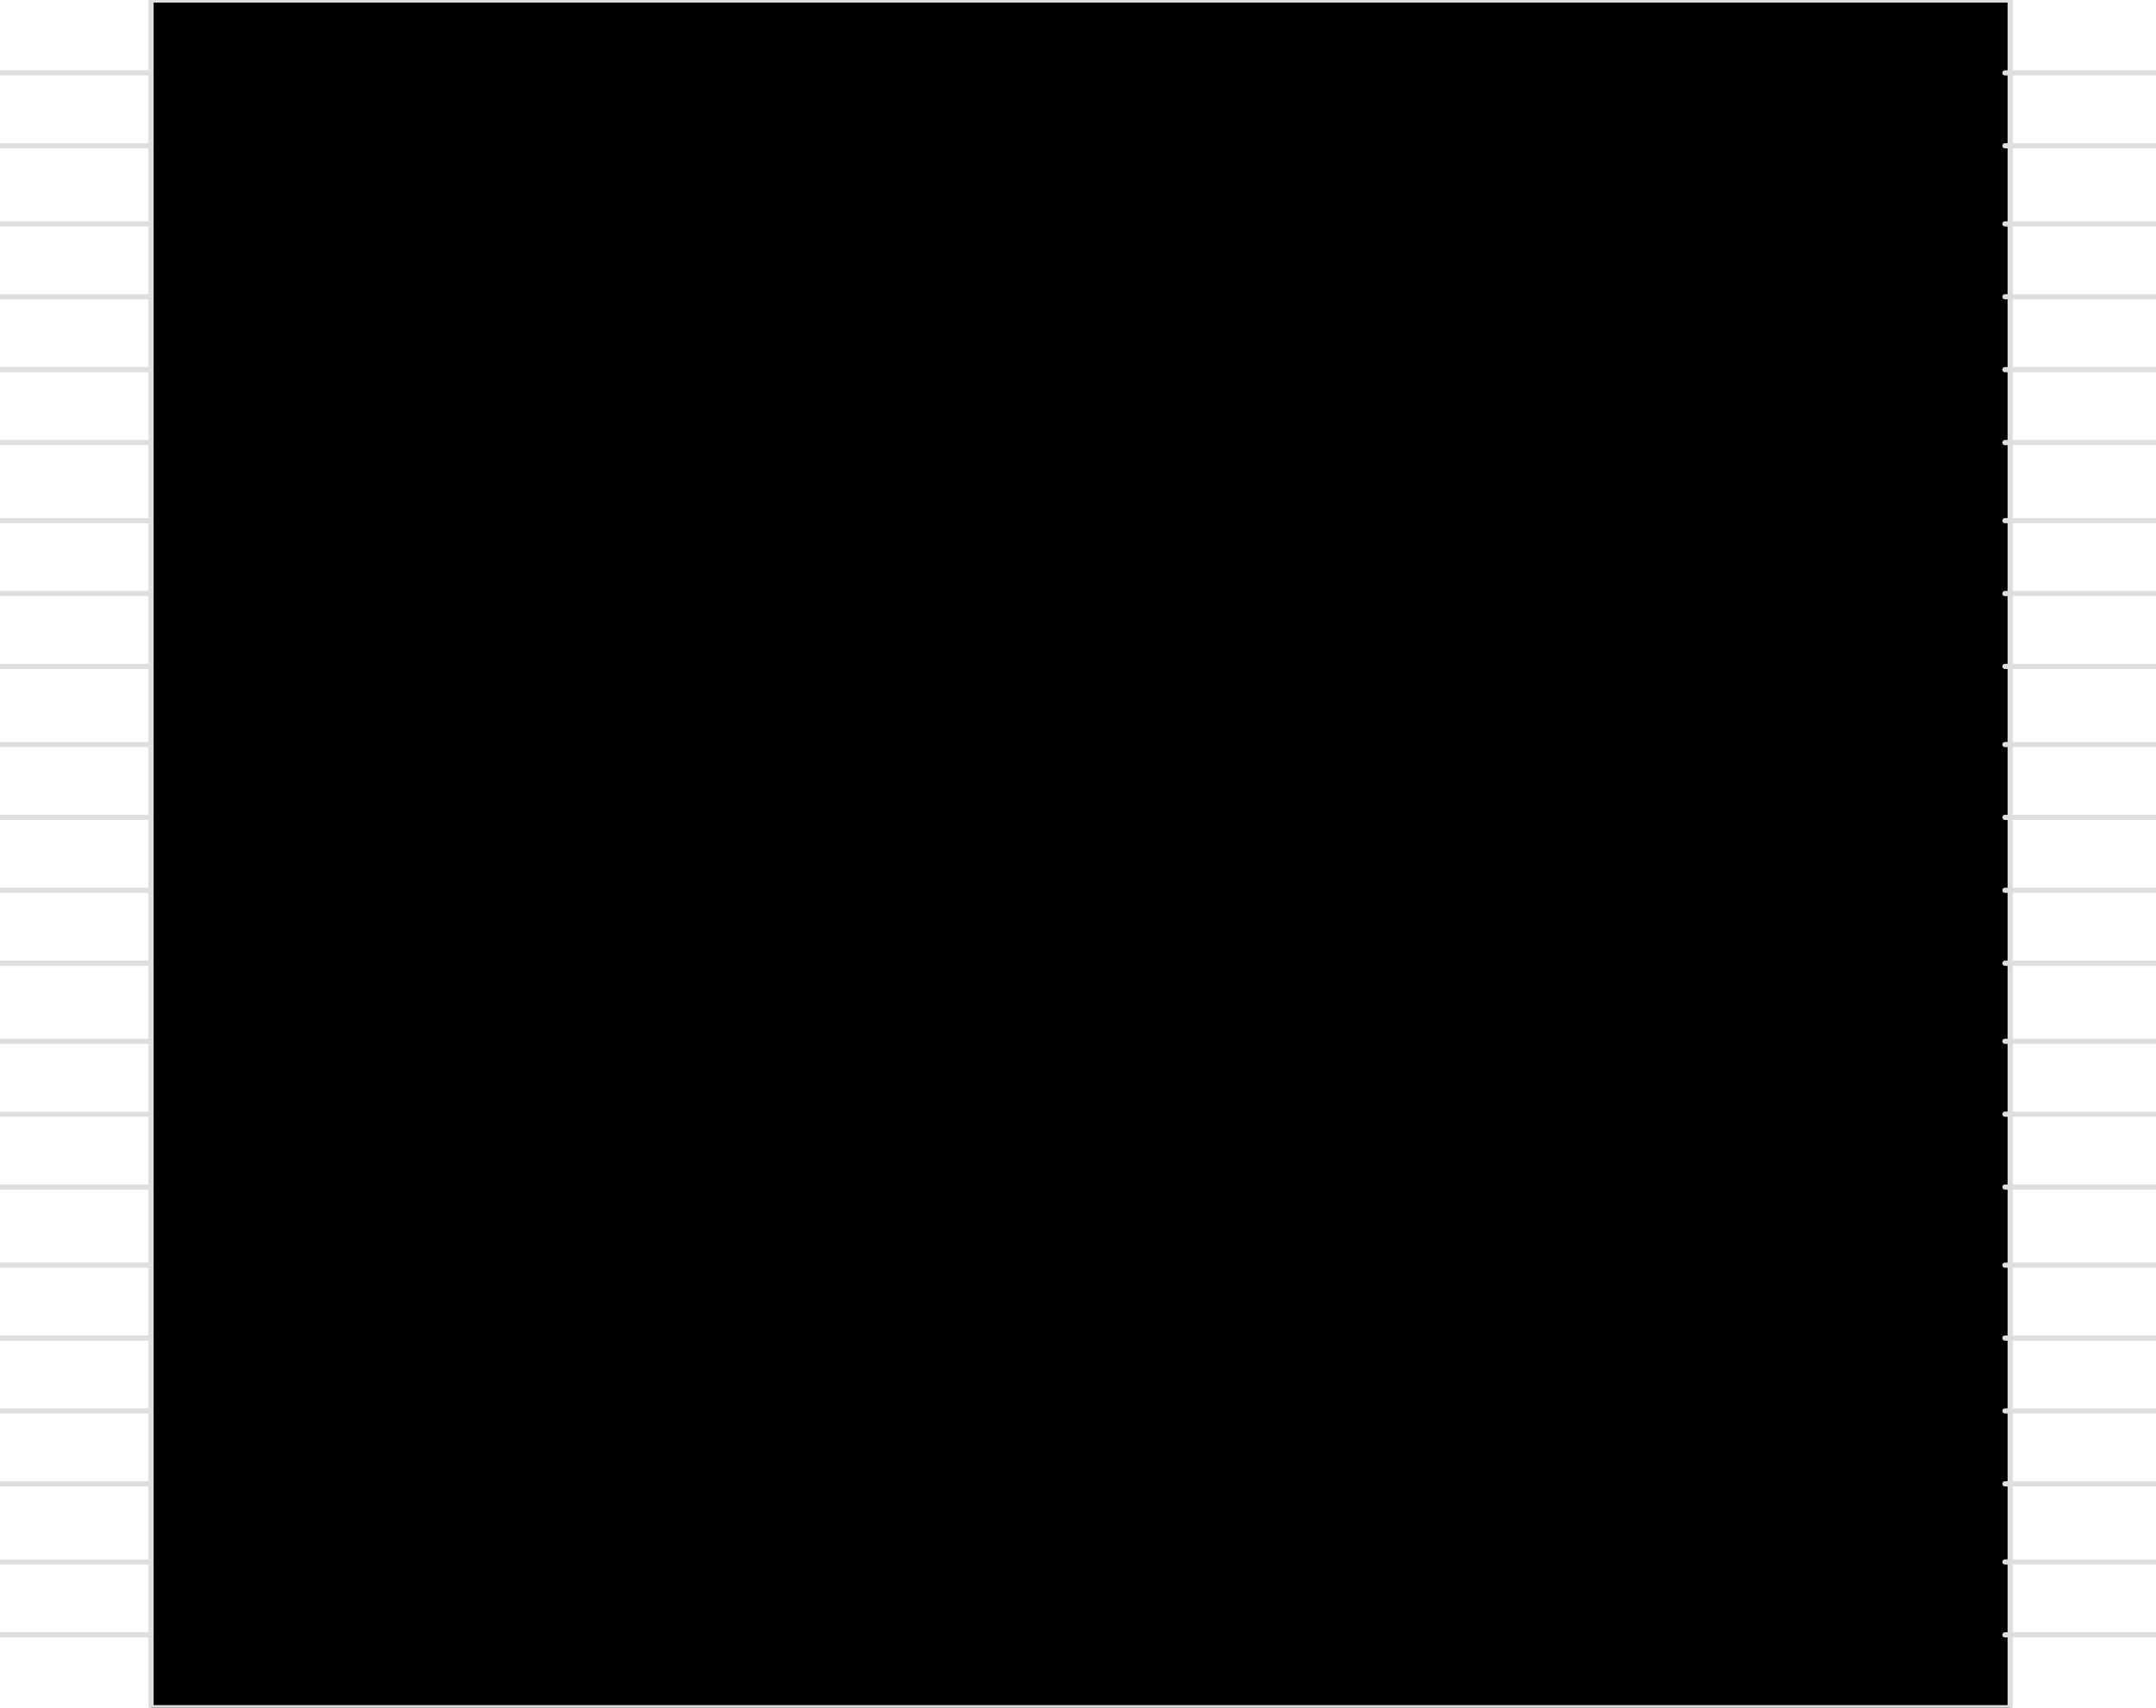
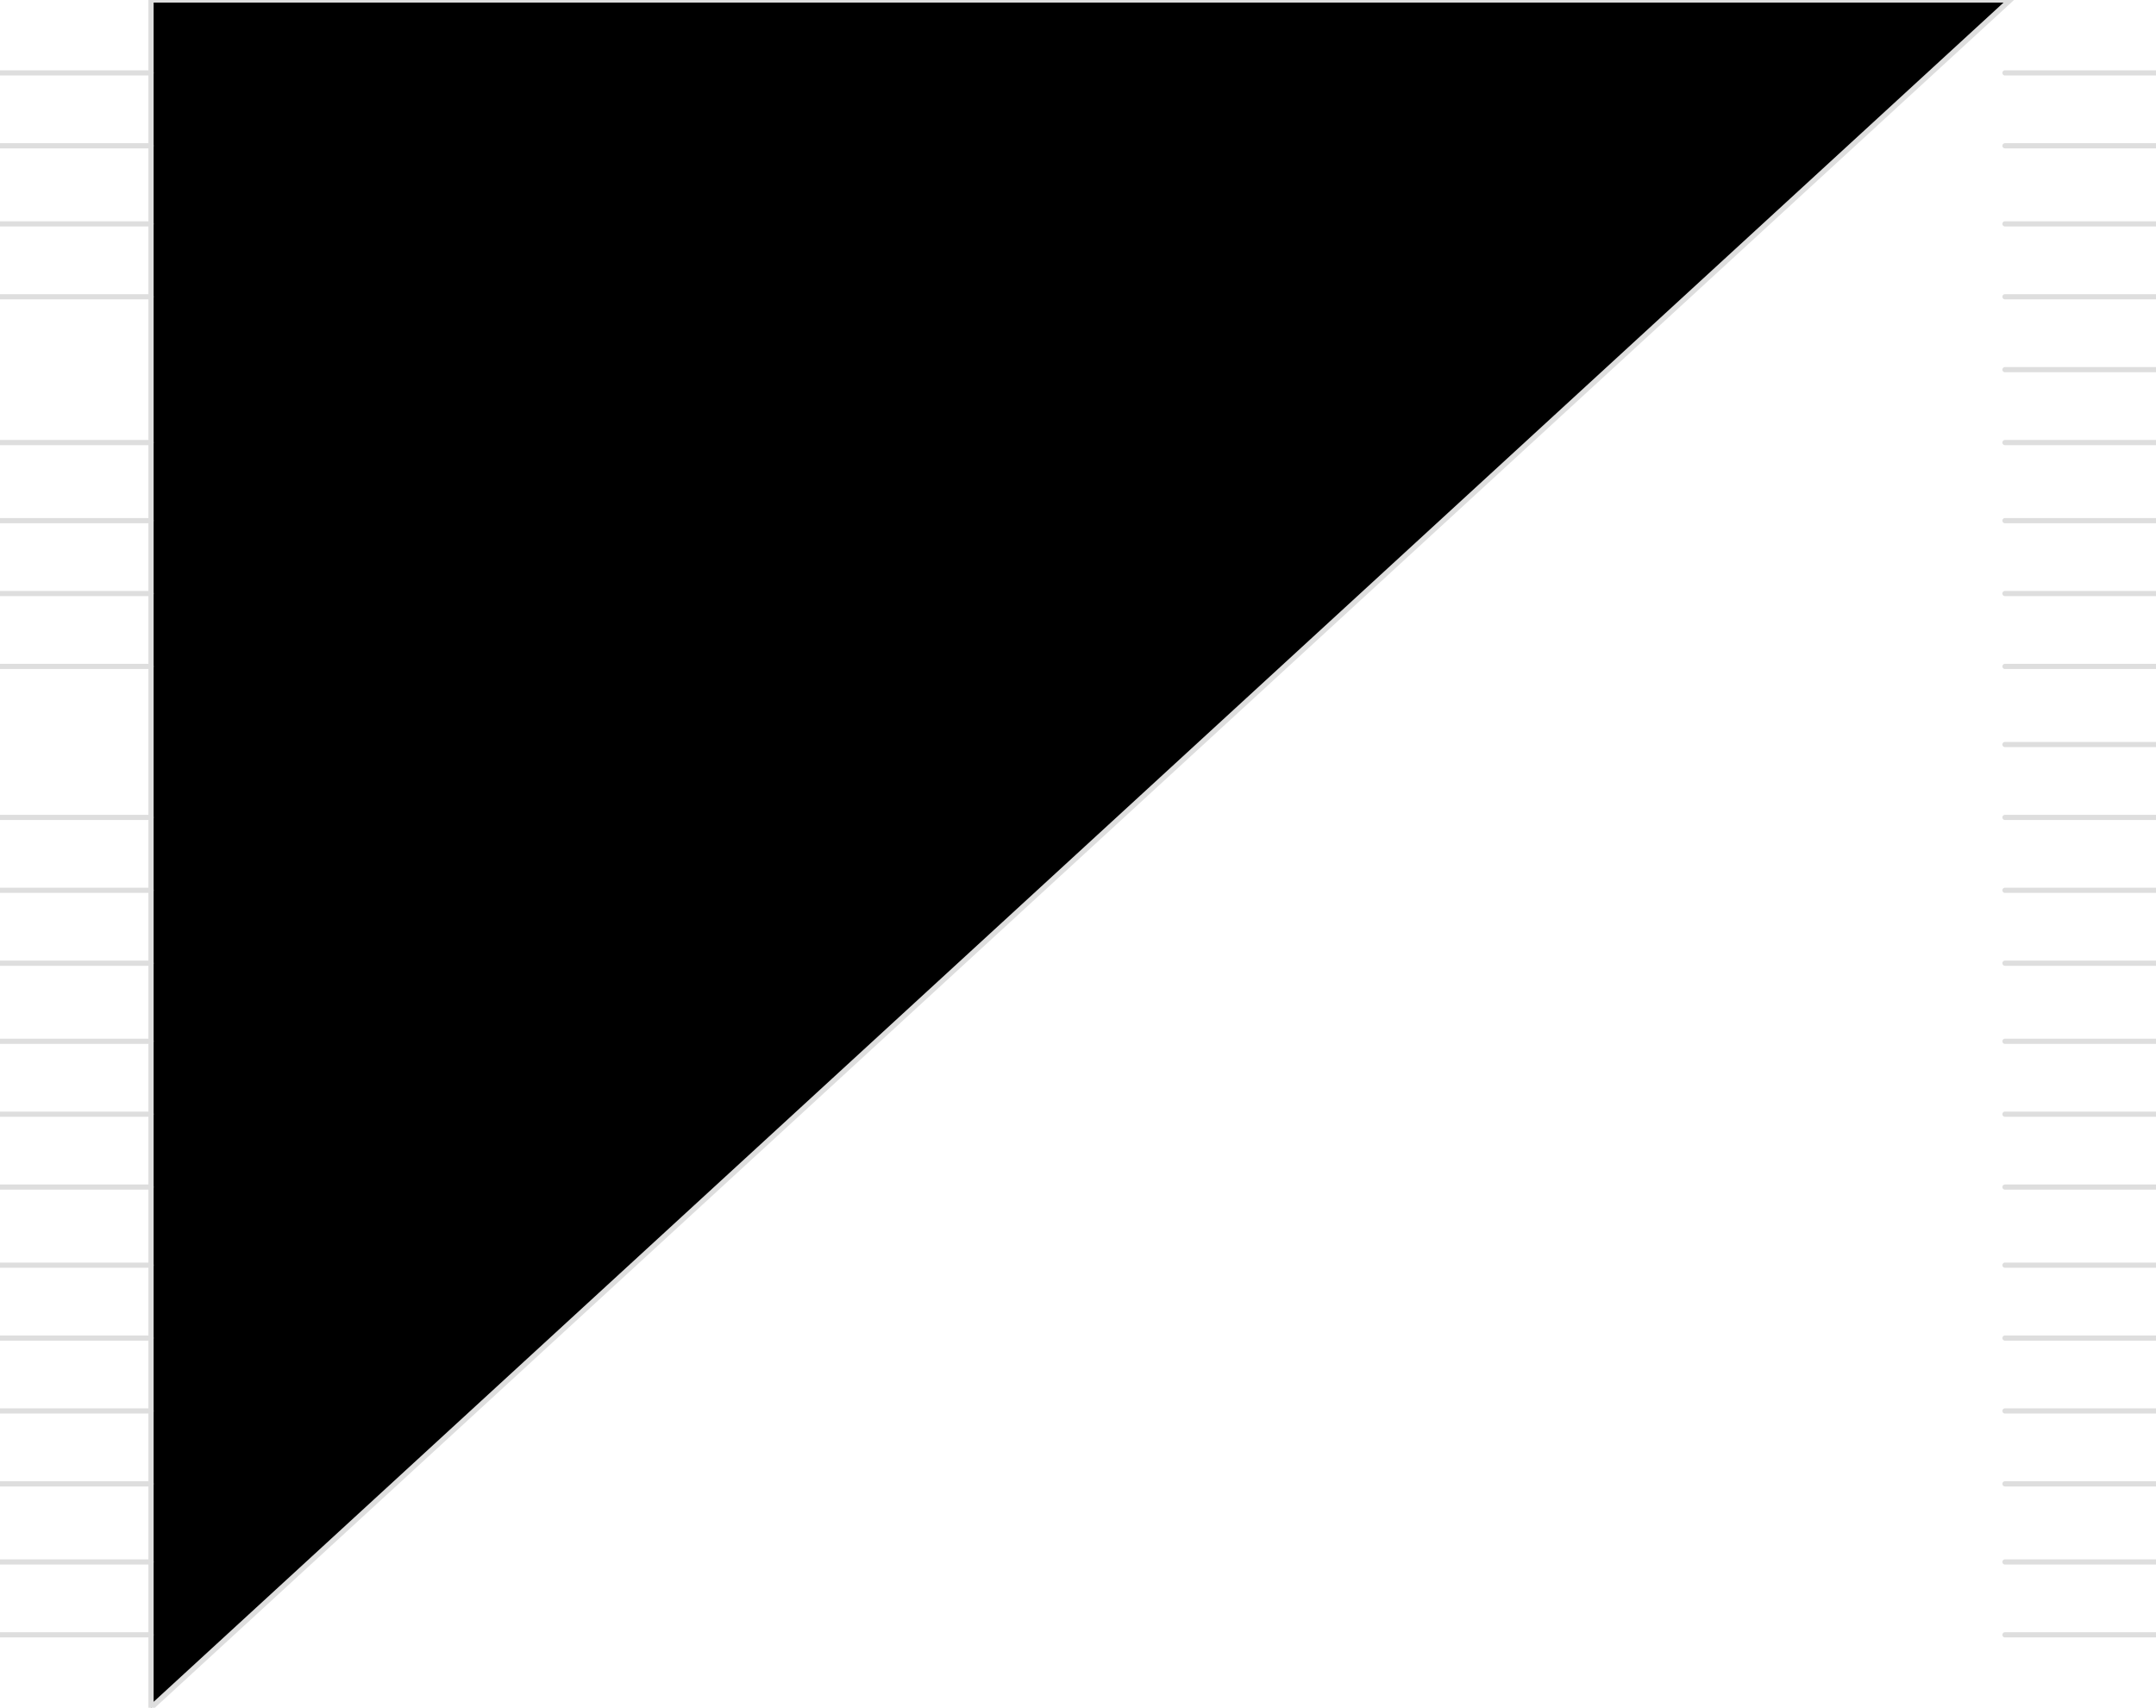
<svg xmlns="http://www.w3.org/2000/svg" version="1.1" width="414" height="328" viewBox="0 -14 414 328">
-   <path stroke="#DEDEDE" stroke-width="1" stroke-linecap="round" d="M29,-14 L386,-14 L386,314 L29,314 L29,-14" />
+   <path stroke="#DEDEDE" stroke-width="1" stroke-linecap="round" d="M29,-14 L386,-14 L29,314 L29,-14" />
  <path stroke="#DEDEDE" stroke-width="1" stroke-linecap="round" d="M0,0 L29,0" />
-   <path stroke="#DEDEDE" stroke-width="1" stroke-linecap="round" d="M0,129 L29,129" />
  <path stroke="#DEDEDE" stroke-width="1" stroke-linecap="round" d="M0,143 L29,143" />
  <path stroke="#DEDEDE" stroke-width="1" stroke-linecap="round" d="M0,157 L29,157" />
  <path stroke="#DEDEDE" stroke-width="1" stroke-linecap="round" d="M0,171 L29,171" />
  <path stroke="#DEDEDE" stroke-width="1" stroke-linecap="round" d="M0,186 L29,186" />
  <path stroke="#DEDEDE" stroke-width="1" stroke-linecap="round" d="M0,200 L29,200" />
  <path stroke="#DEDEDE" stroke-width="1" stroke-linecap="round" d="M0,214 L29,214" />
  <path stroke="#DEDEDE" stroke-width="1" stroke-linecap="round" d="M0,229 L29,229" />
  <path stroke="#DEDEDE" stroke-width="1" stroke-linecap="round" d="M0,243 L29,243" />
  <path stroke="#DEDEDE" stroke-width="1" stroke-linecap="round" d="M0,257 L29,257" />
  <path stroke="#DEDEDE" stroke-width="1" stroke-linecap="round" d="M0,14 L29,14" />
  <path stroke="#DEDEDE" stroke-width="1" stroke-linecap="round" d="M0,271 L29,271" />
  <path stroke="#DEDEDE" stroke-width="1" stroke-linecap="round" d="M0,286 L29,286" />
  <path stroke="#DEDEDE" stroke-width="1" stroke-linecap="round" d="M0,300 L29,300" />
  <path stroke="#DEDEDE" stroke-width="1" stroke-linecap="round" d="M414,0 L385,0" />
  <path stroke="#DEDEDE" stroke-width="1" stroke-linecap="round" d="M414,14 L385,14" />
  <path stroke="#DEDEDE" stroke-width="1" stroke-linecap="round" d="M414,29 L385,29" />
  <path stroke="#DEDEDE" stroke-width="1" stroke-linecap="round" d="M414,43 L385,43" />
  <path stroke="#DEDEDE" stroke-width="1" stroke-linecap="round" d="M414,57 L385,57" />
  <path stroke="#DEDEDE" stroke-width="1" stroke-linecap="round" d="M414,71 L385,71" />
  <path stroke="#DEDEDE" stroke-width="1" stroke-linecap="round" d="M414,86 L385,86" />
  <path stroke="#DEDEDE" stroke-width="1" stroke-linecap="round" d="M0,29 L29,29" />
  <path stroke="#DEDEDE" stroke-width="1" stroke-linecap="round" d="M414,100 L385,100" />
  <path stroke="#DEDEDE" stroke-width="1" stroke-linecap="round" d="M414,114 L385,114" />
  <path stroke="#DEDEDE" stroke-width="1" stroke-linecap="round" d="M414,129 L385,129" />
  <path stroke="#DEDEDE" stroke-width="1" stroke-linecap="round" d="M414,143 L385,143" />
  <path stroke="#DEDEDE" stroke-width="1" stroke-linecap="round" d="M414,157 L385,157" />
  <path stroke="#DEDEDE" stroke-width="1" stroke-linecap="round" d="M414,171 L385,171" />
  <path stroke="#DEDEDE" stroke-width="1" stroke-linecap="round" d="M414,186 L385,186" />
  <path stroke="#DEDEDE" stroke-width="1" stroke-linecap="round" d="M414,200 L385,200" />
  <path stroke="#DEDEDE" stroke-width="1" stroke-linecap="round" d="M414,214 L385,214" />
  <path stroke="#DEDEDE" stroke-width="1" stroke-linecap="round" d="M414,229 L385,229" />
  <path stroke="#DEDEDE" stroke-width="1" stroke-linecap="round" d="M0,43 L29,43" />
  <path stroke="#DEDEDE" stroke-width="1" stroke-linecap="round" d="M414,243 L385,243" />
  <path stroke="#DEDEDE" stroke-width="1" stroke-linecap="round" d="M414,257 L385,257" />
  <path stroke="#DEDEDE" stroke-width="1" stroke-linecap="round" d="M414,271 L385,271" />
  <path stroke="#DEDEDE" stroke-width="1" stroke-linecap="round" d="M414,286 L385,286" />
  <path stroke="#DEDEDE" stroke-width="1" stroke-linecap="round" d="M414,300 L385,300" />
-   <path stroke="#DEDEDE" stroke-width="1" stroke-linecap="round" d="M0,57 L29,57" />
  <path stroke="#DEDEDE" stroke-width="1" stroke-linecap="round" d="M0,71 L29,71" />
  <path stroke="#DEDEDE" stroke-width="1" stroke-linecap="round" d="M0,86 L29,86" />
  <path stroke="#DEDEDE" stroke-width="1" stroke-linecap="round" d="M0,100 L29,100" />
  <path stroke="#DEDEDE" stroke-width="1" stroke-linecap="round" d="M0,114 L29,114" />
</svg>